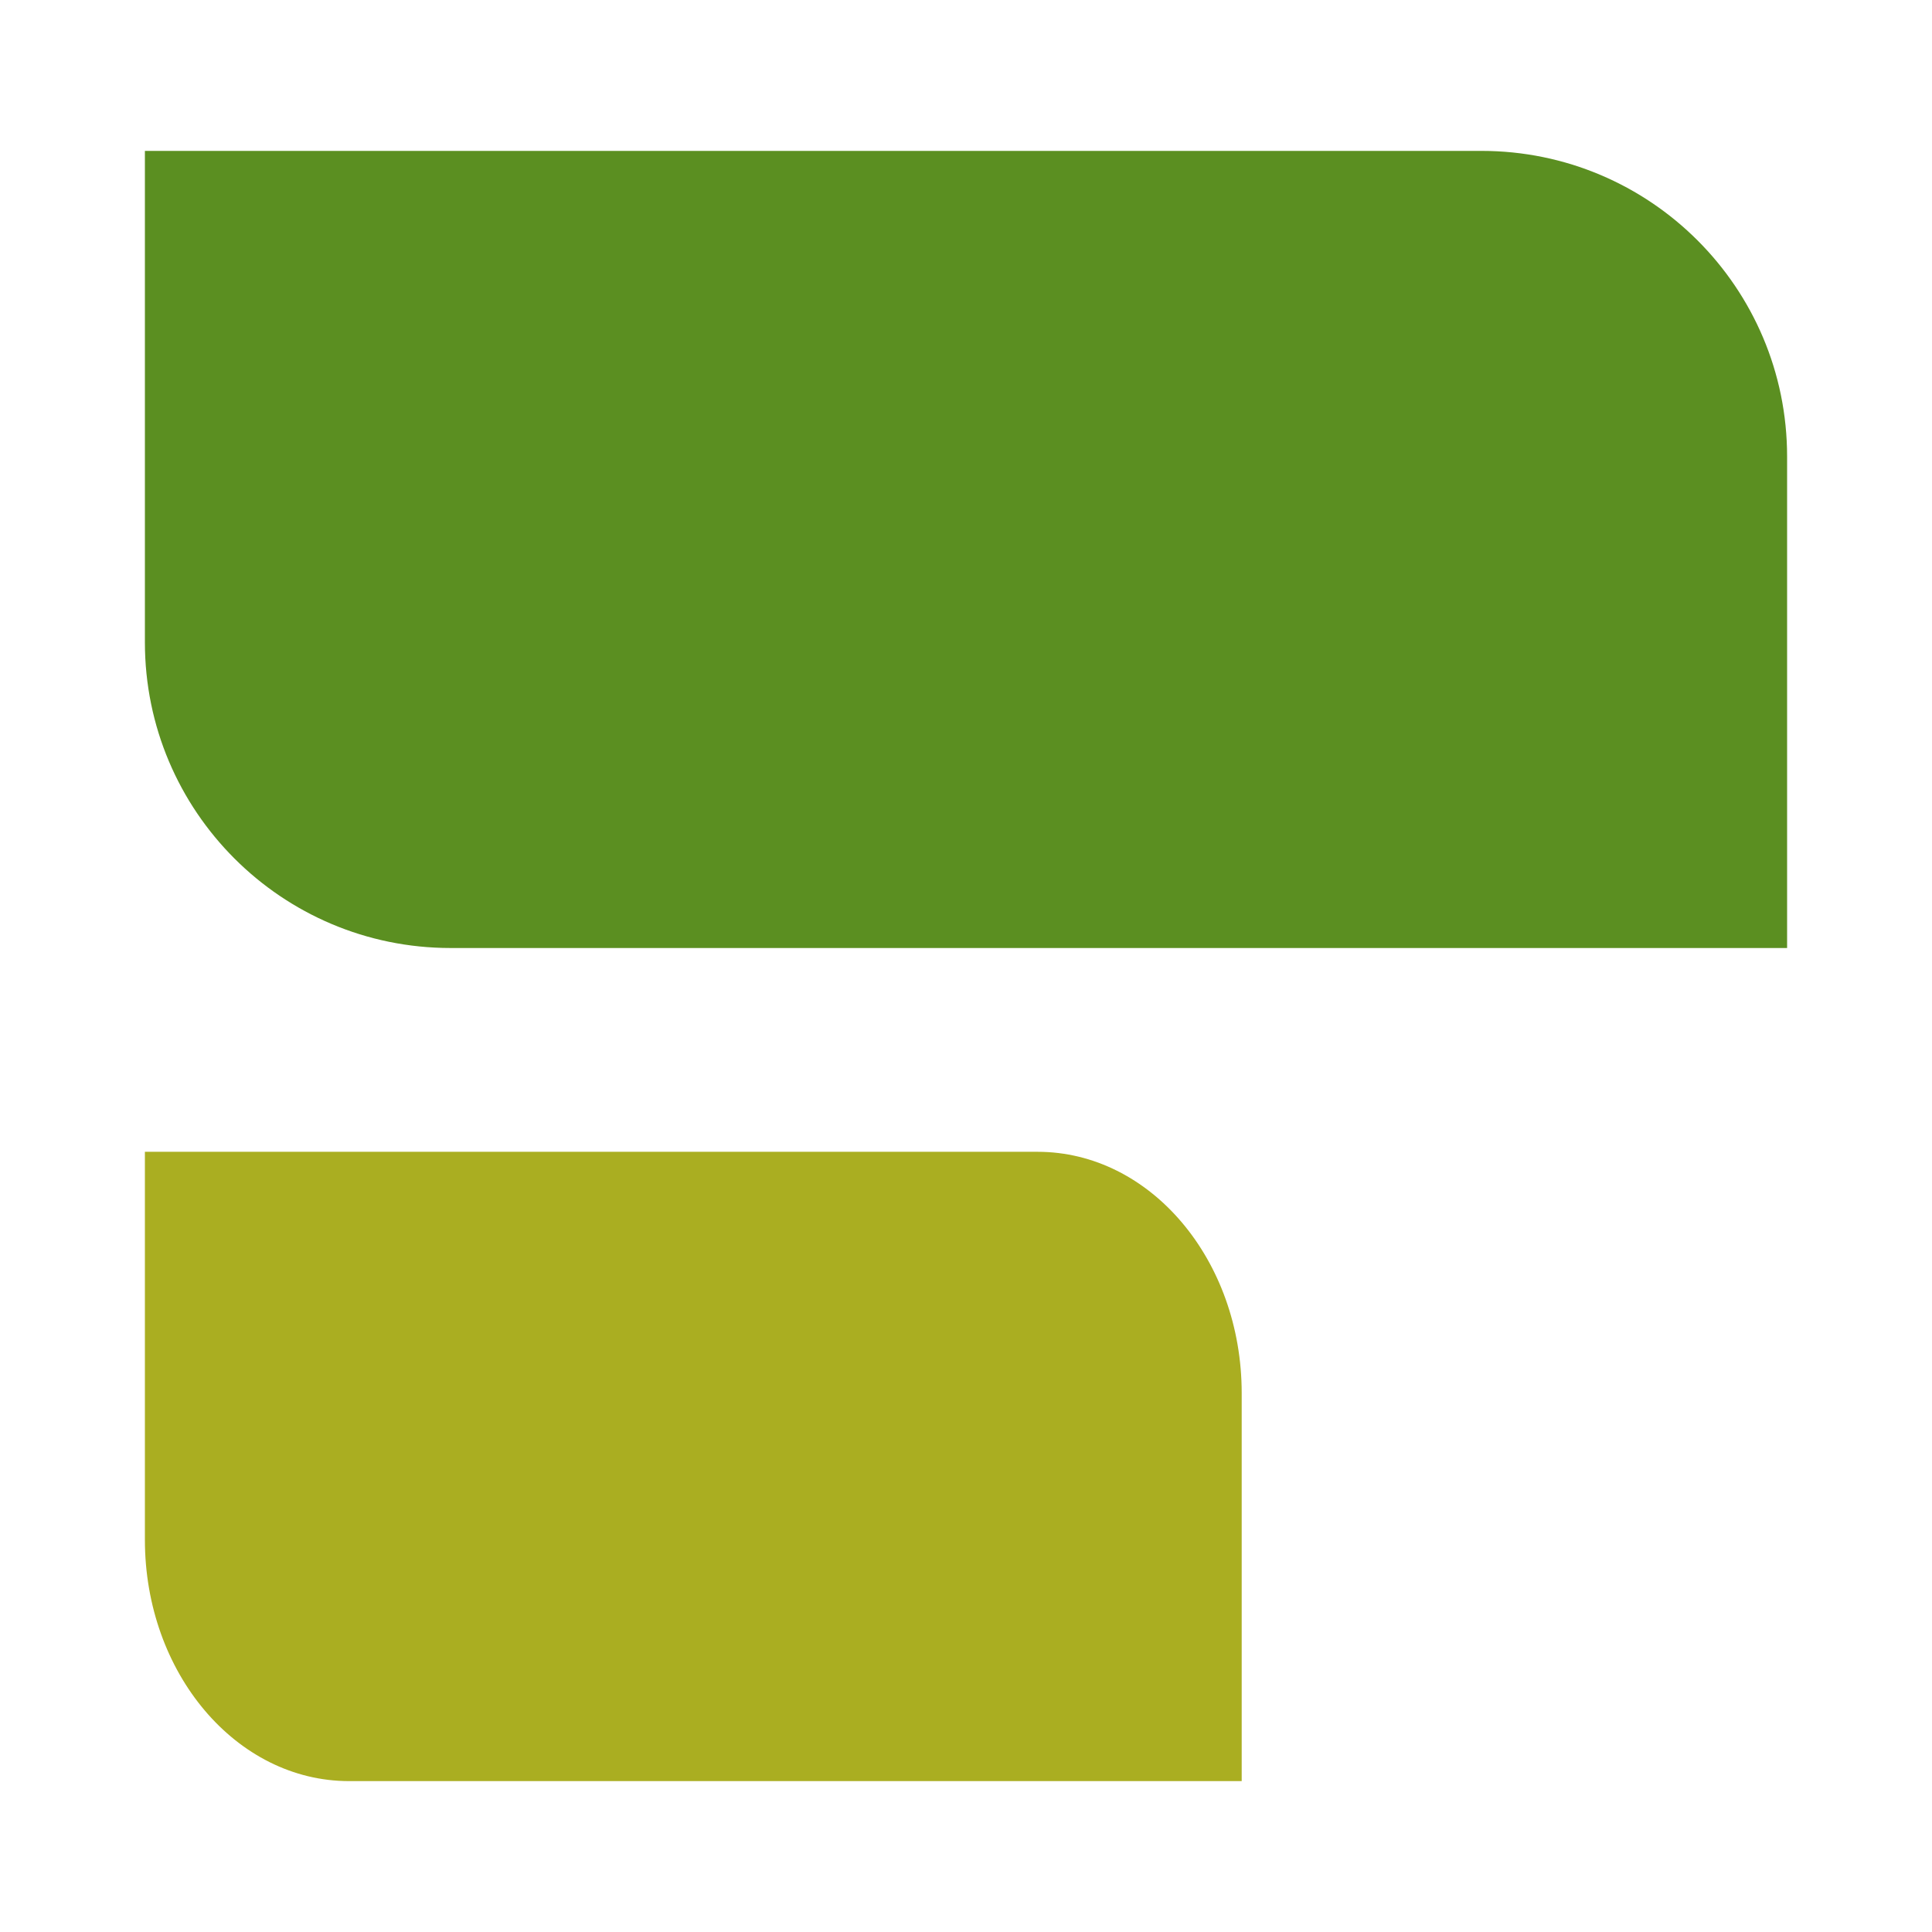
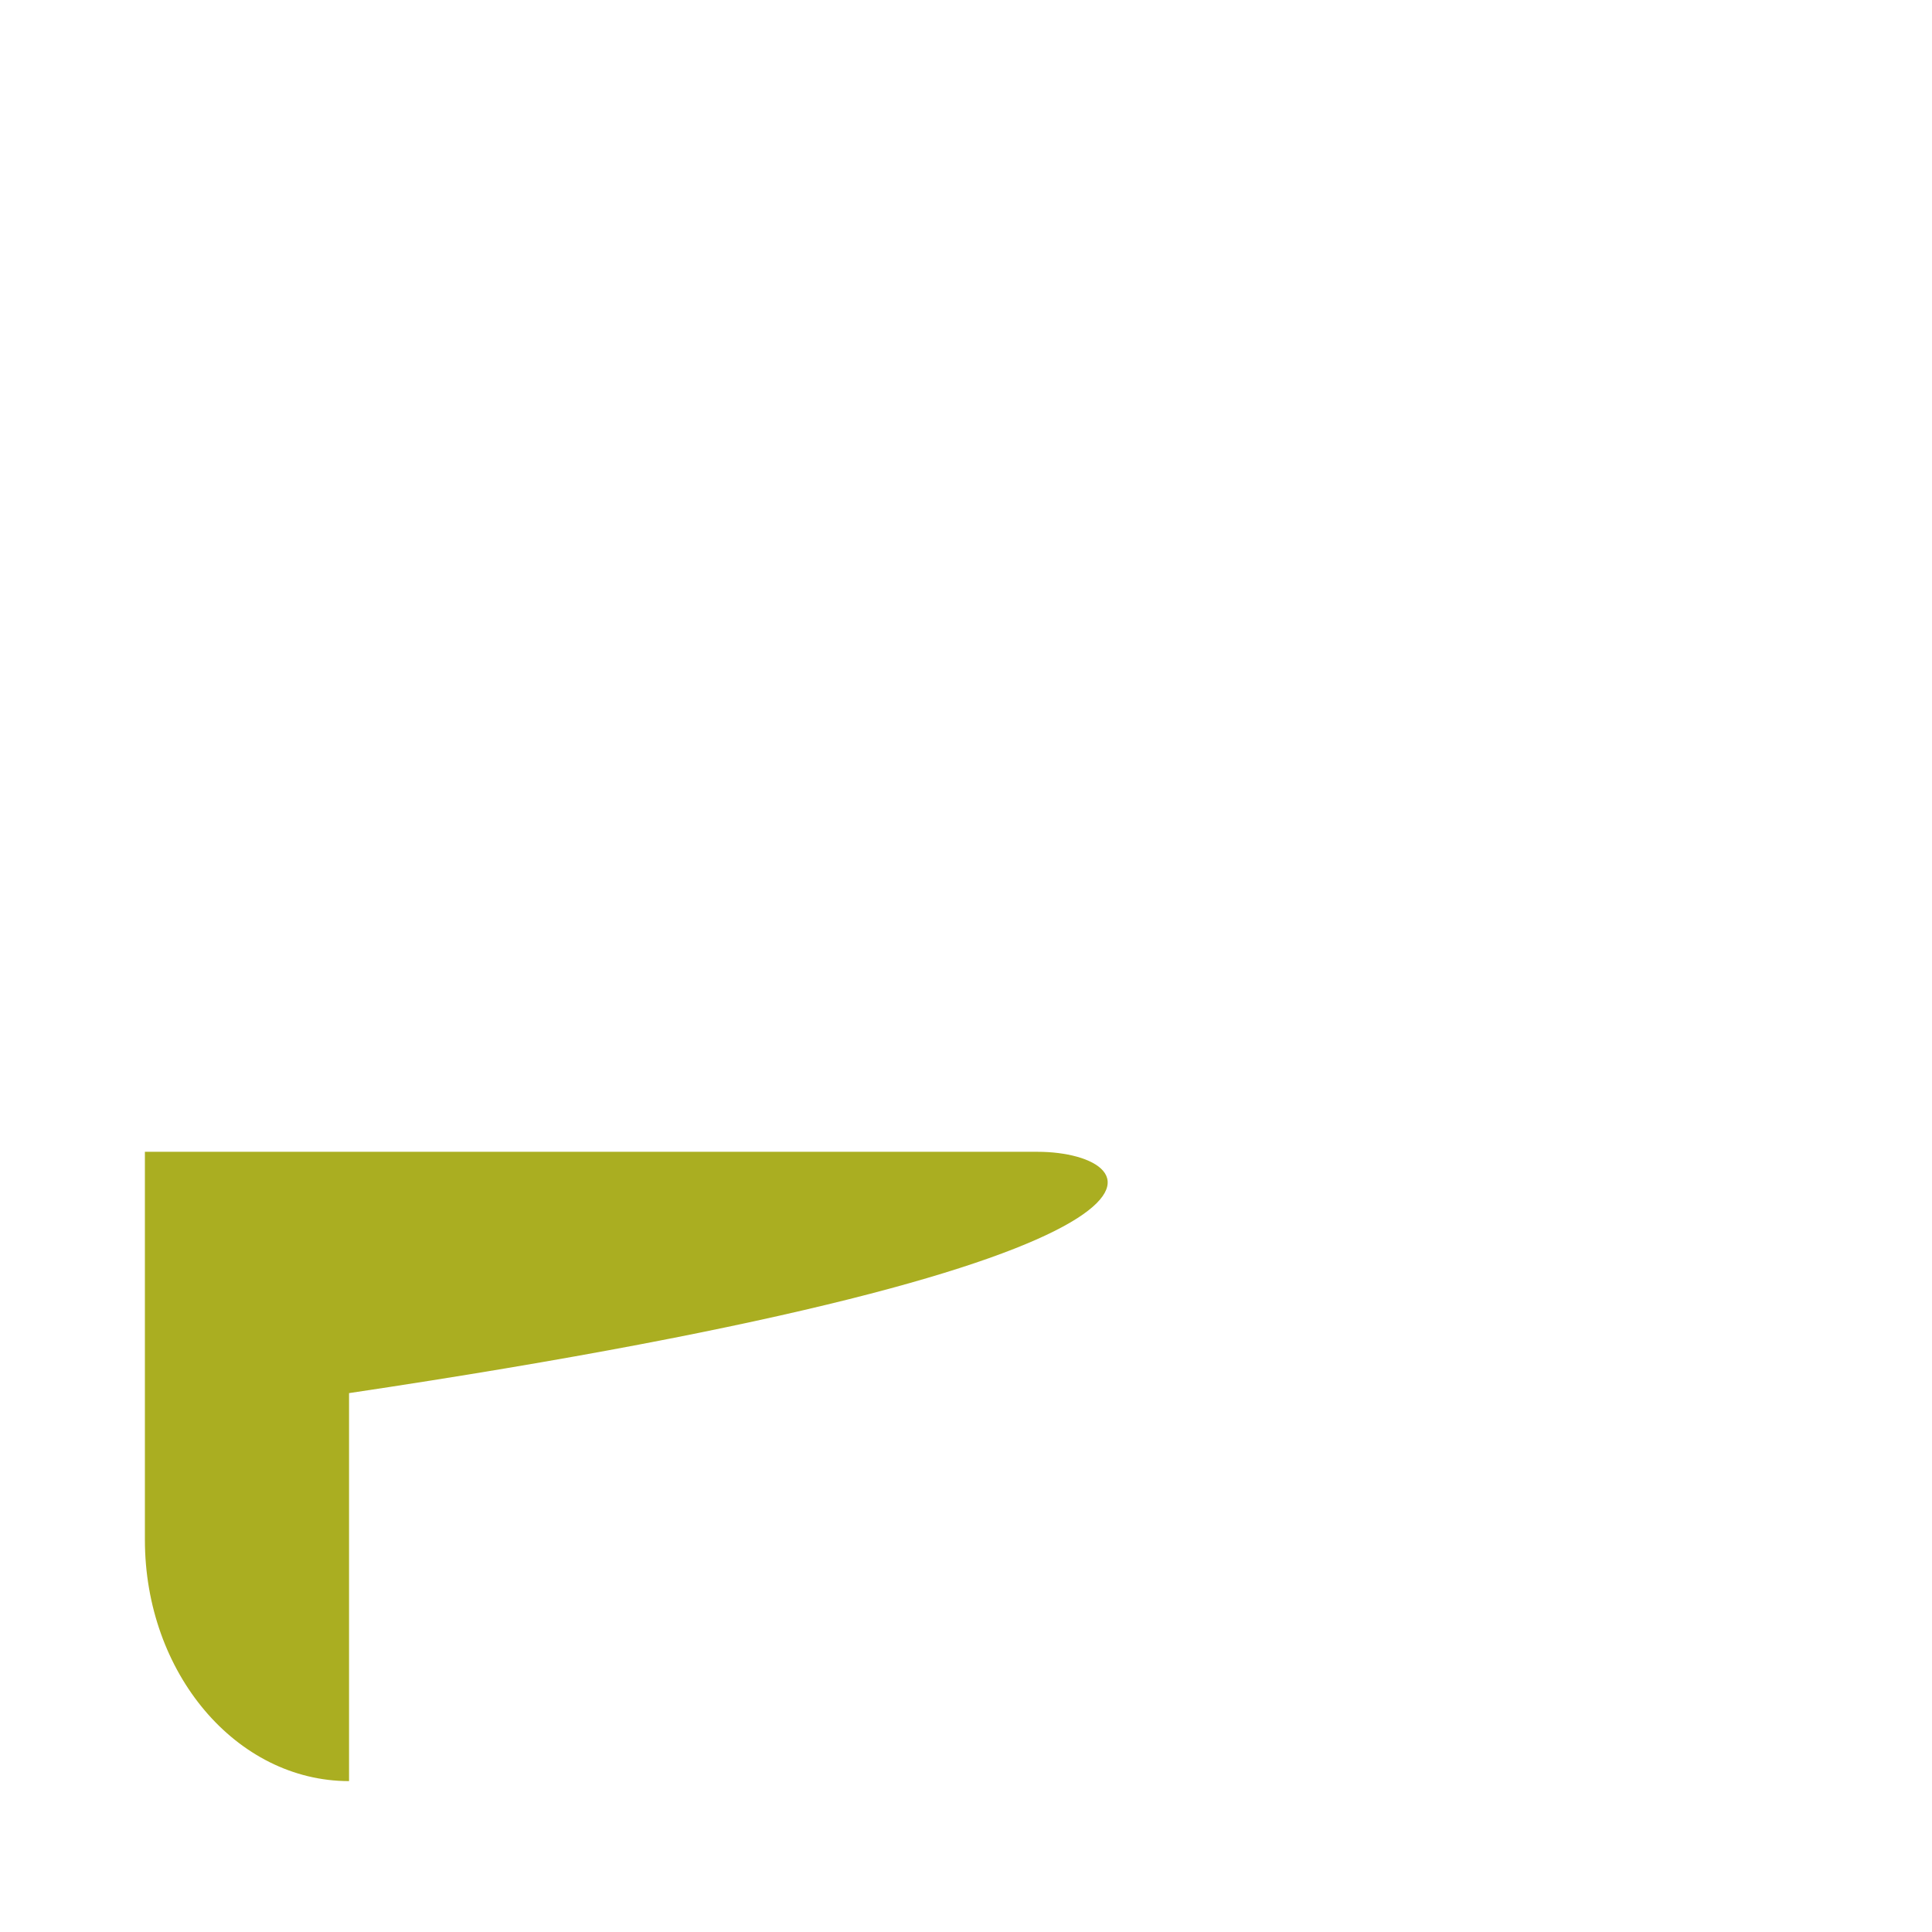
<svg xmlns="http://www.w3.org/2000/svg" version="1.1" id="Layer_1" x="0px" y="0px" width="200px" height="200px" viewBox="0 0 200 200" enable-background="new 0 0 200 200" xml:space="preserve">
  <g>
-     <path fill="#5B8F21" d="M153.358,15.62H15v50.876c0,17.476,14.167,31.642,31.642,31.642H185V47.263   C185,29.787,170.833,15.62,153.358,15.62z" />
-     <path fill="#AAAE21" d="M107.407,119.234H15v40.165c0,13.796,9.462,24.981,21.133,24.981h92.407v-40.165   C128.54,130.418,119.078,119.234,107.407,119.234z" />
+     <path fill="#AAAE21" d="M107.407,119.234H15v40.165c0,13.796,9.462,24.981,21.133,24.981v-40.165   C128.54,130.418,119.078,119.234,107.407,119.234z" />
  </g>
</svg>